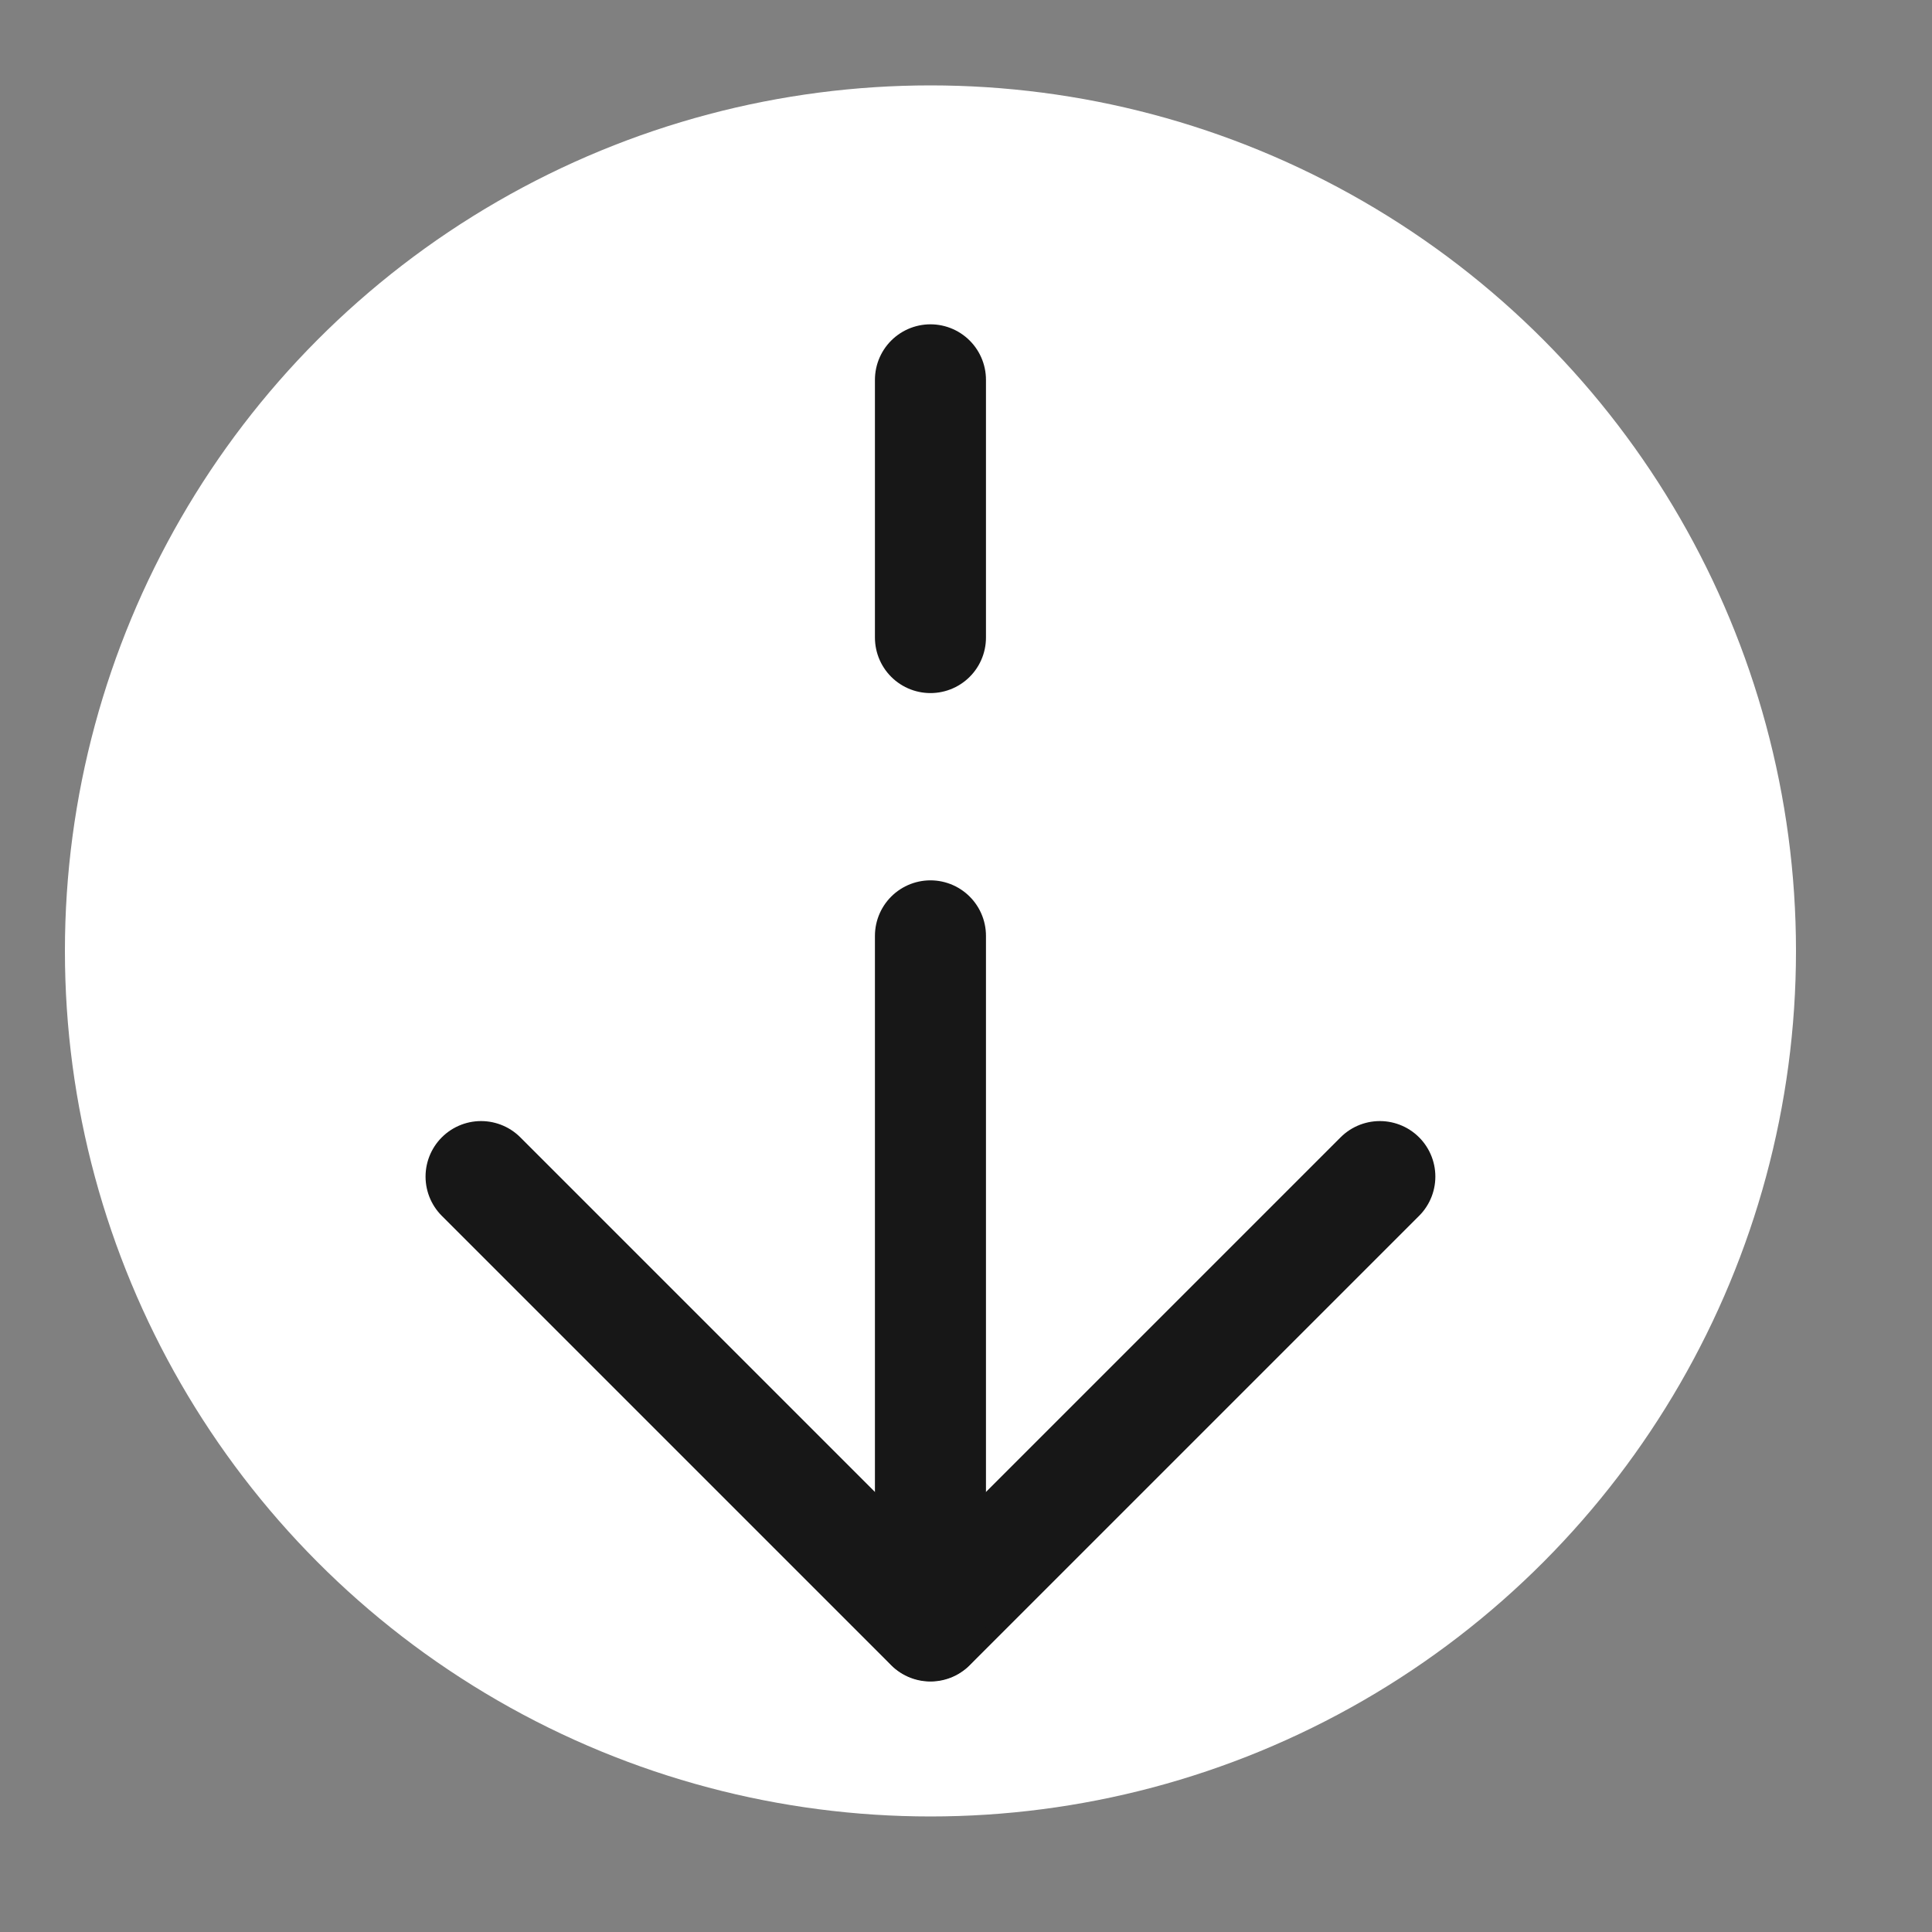
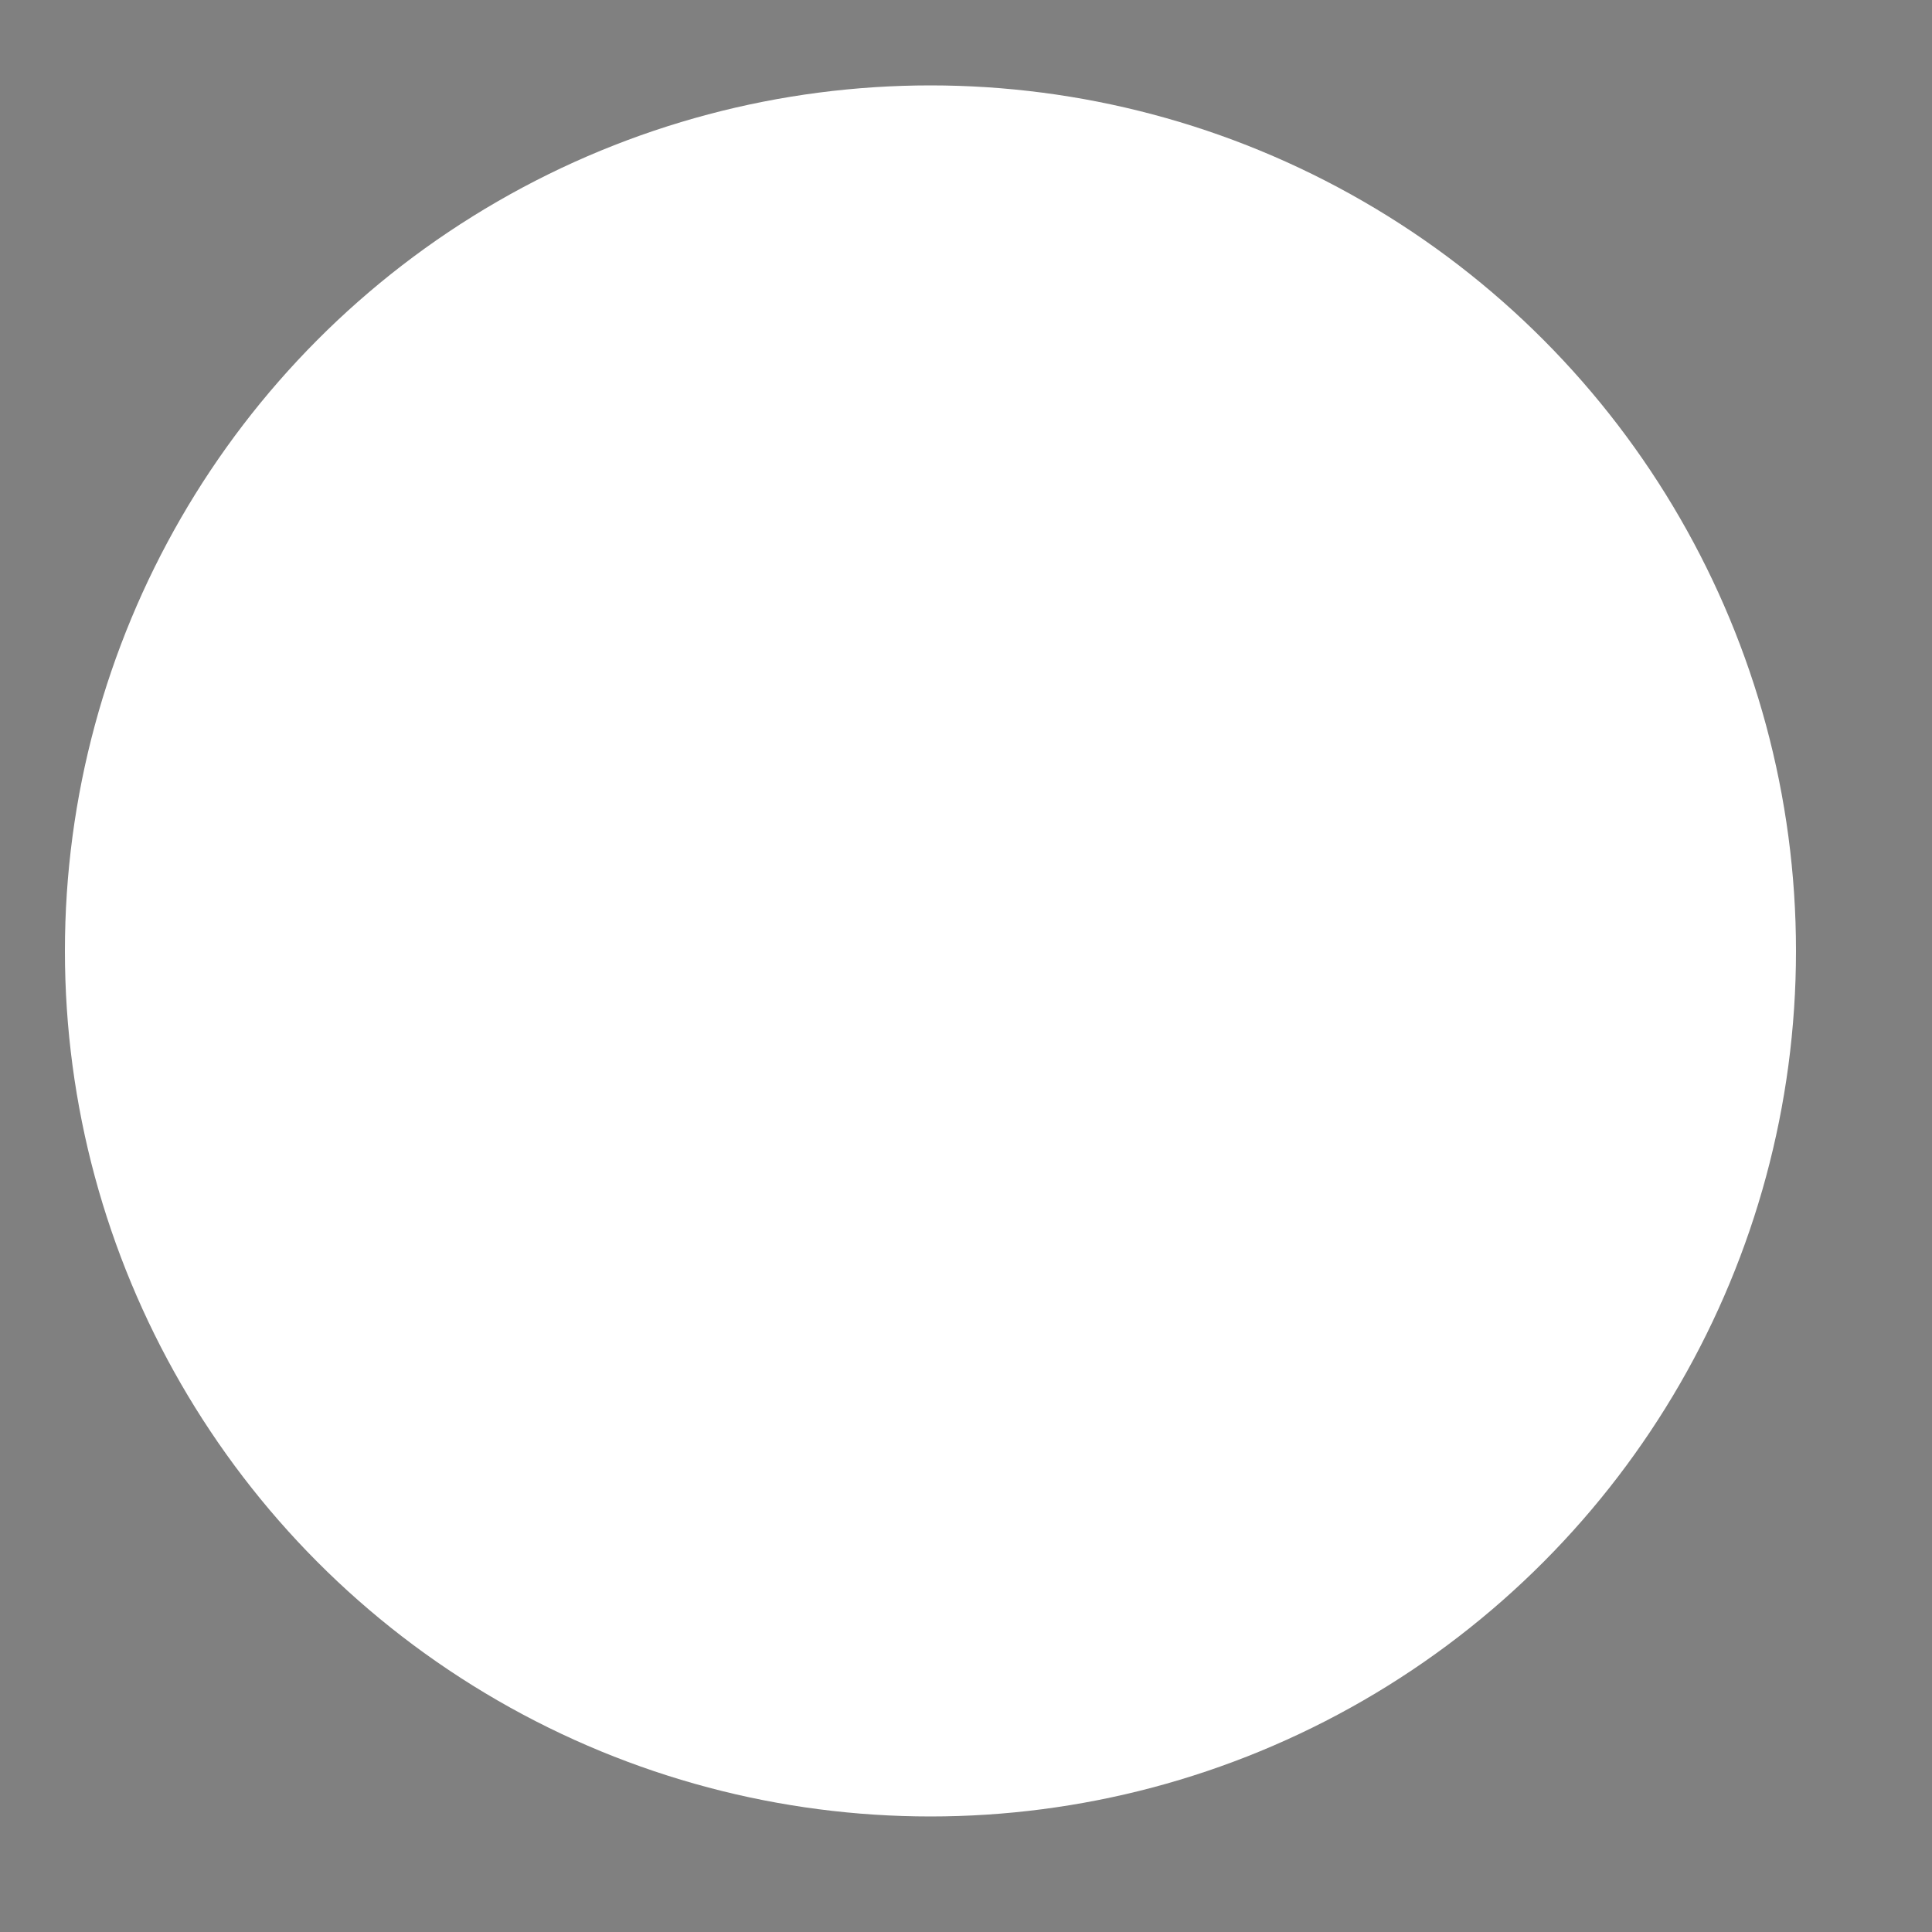
<svg xmlns="http://www.w3.org/2000/svg" version="1.1" id="Layer_1" x="0px" y="0px" viewBox="0 0 500 500" style="enable-background:new 0 0 500 500;" xml:space="preserve">
  <rect x="0" y="0" width="500" height="500" fill="#808080" stroke="none" />
  <style type="text/css">
	.st0{fill:#FFFFFF;}
	.st1{fill:none;stroke:#171717;stroke-width:28.736;stroke-linecap:round;stroke-linejoin:round;stroke-miterlimit:10;}
</style>
  <circle class="st0" cx="240.8" cy="246.1" r="224" />
-   <path class="st1" d="M124.5,304.5l116.3,116.3l116.3-116.3" />
-   <path class="st1" d="M240.8,242.2v178.5" />
-   <path class="st1" d="M240.8,98.3V165" />
</svg>